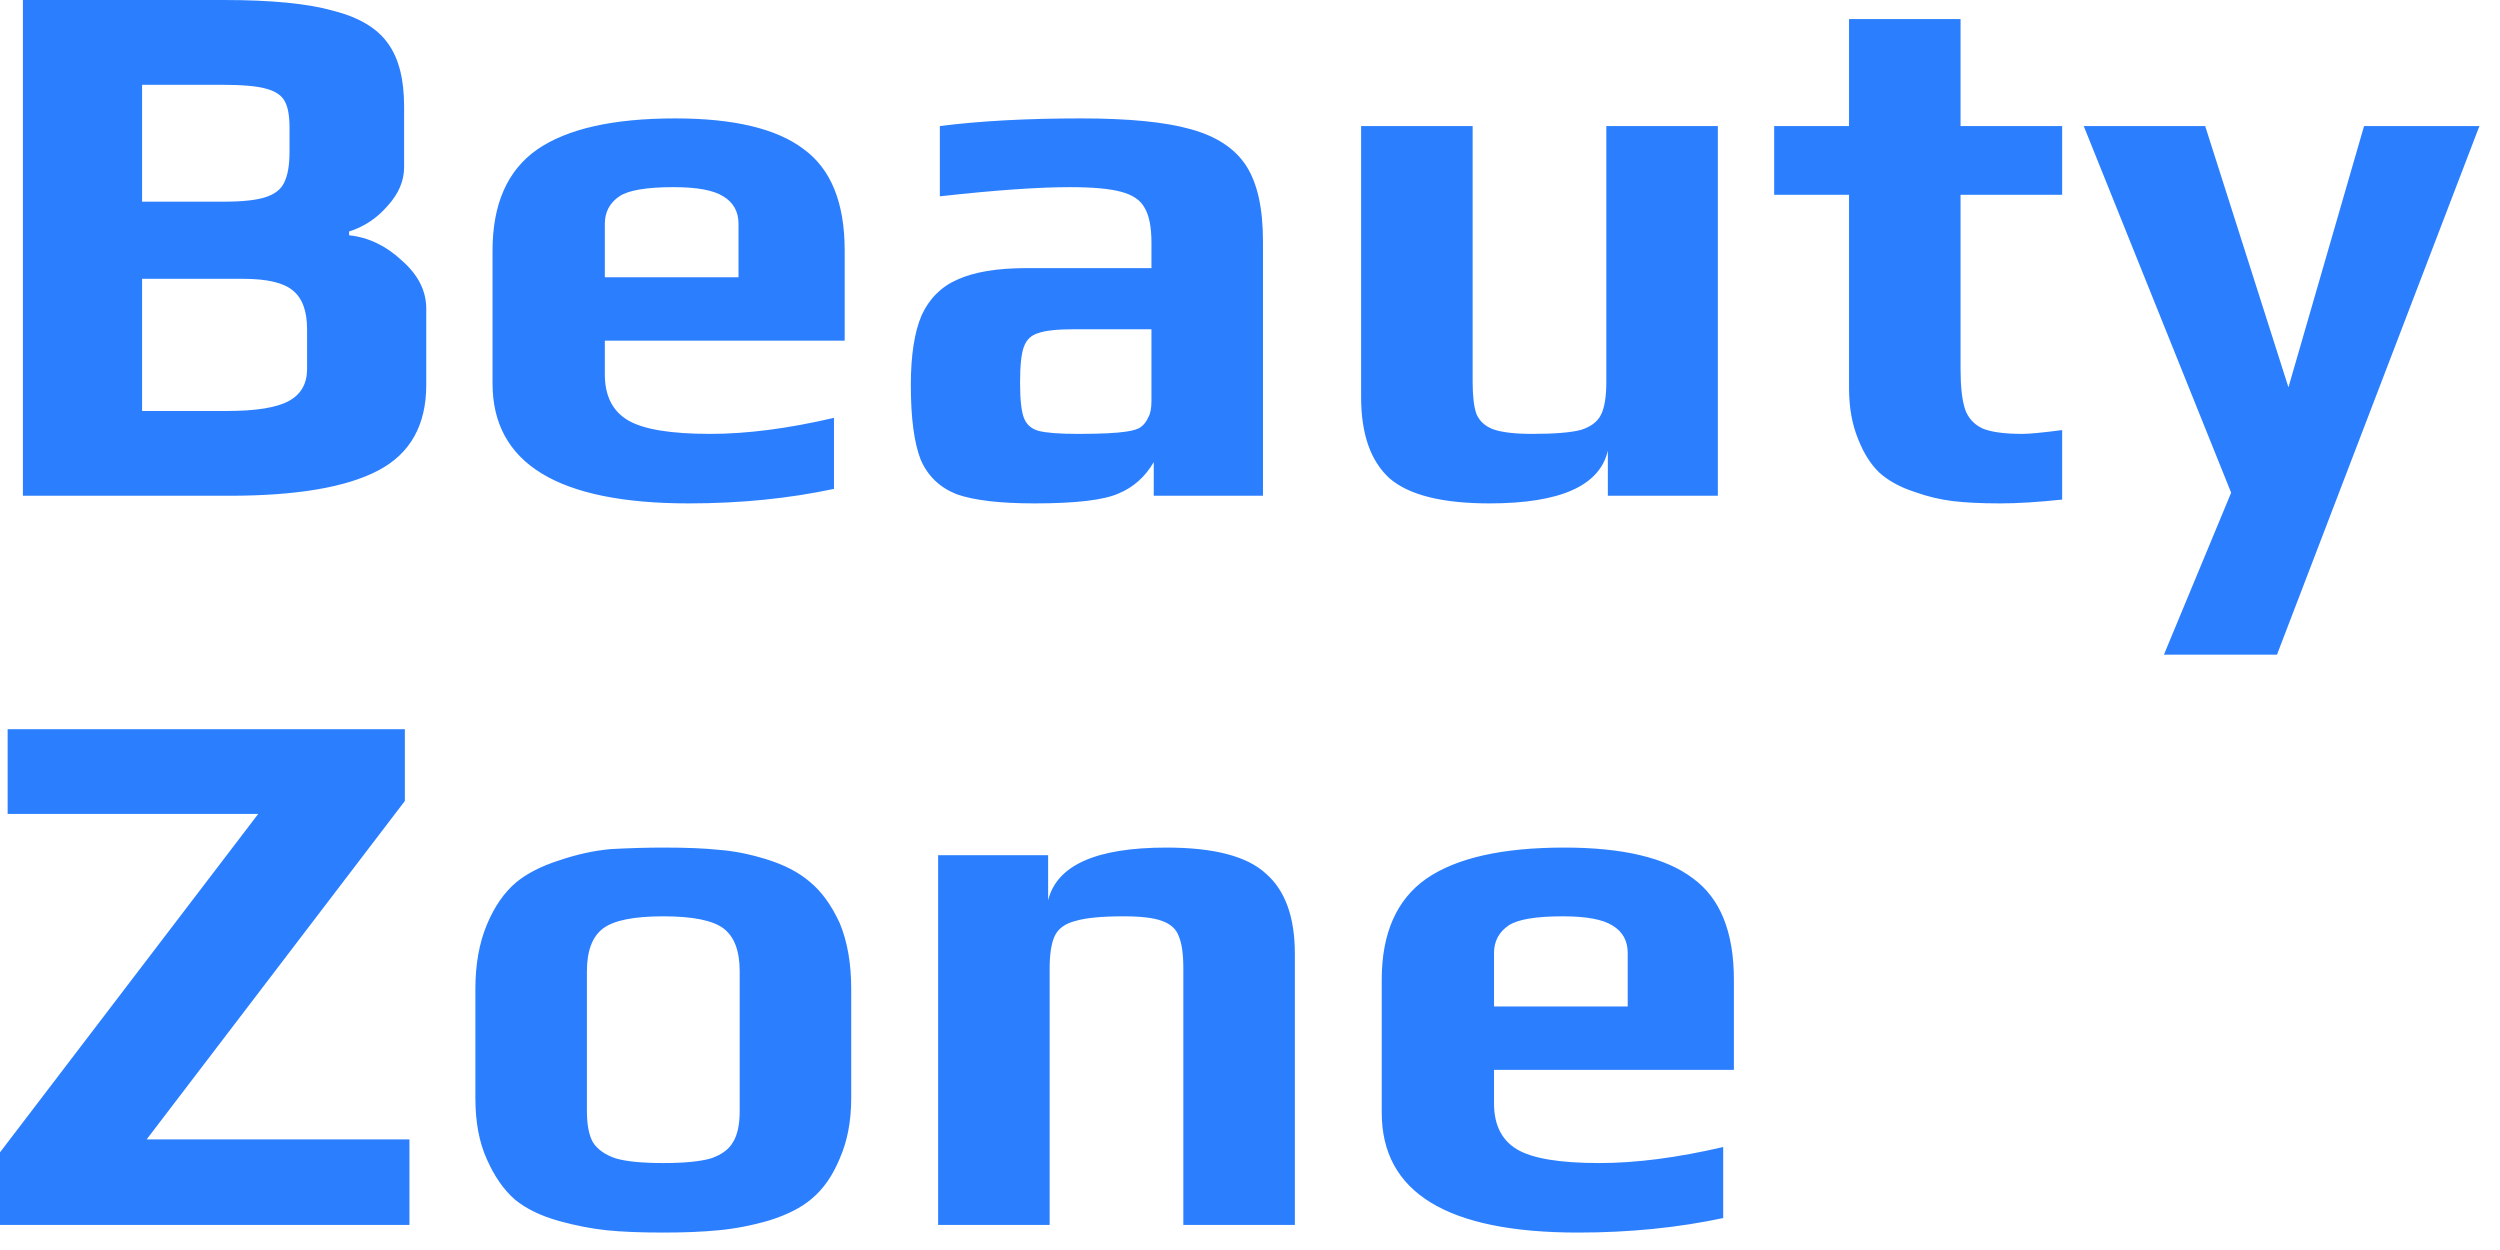
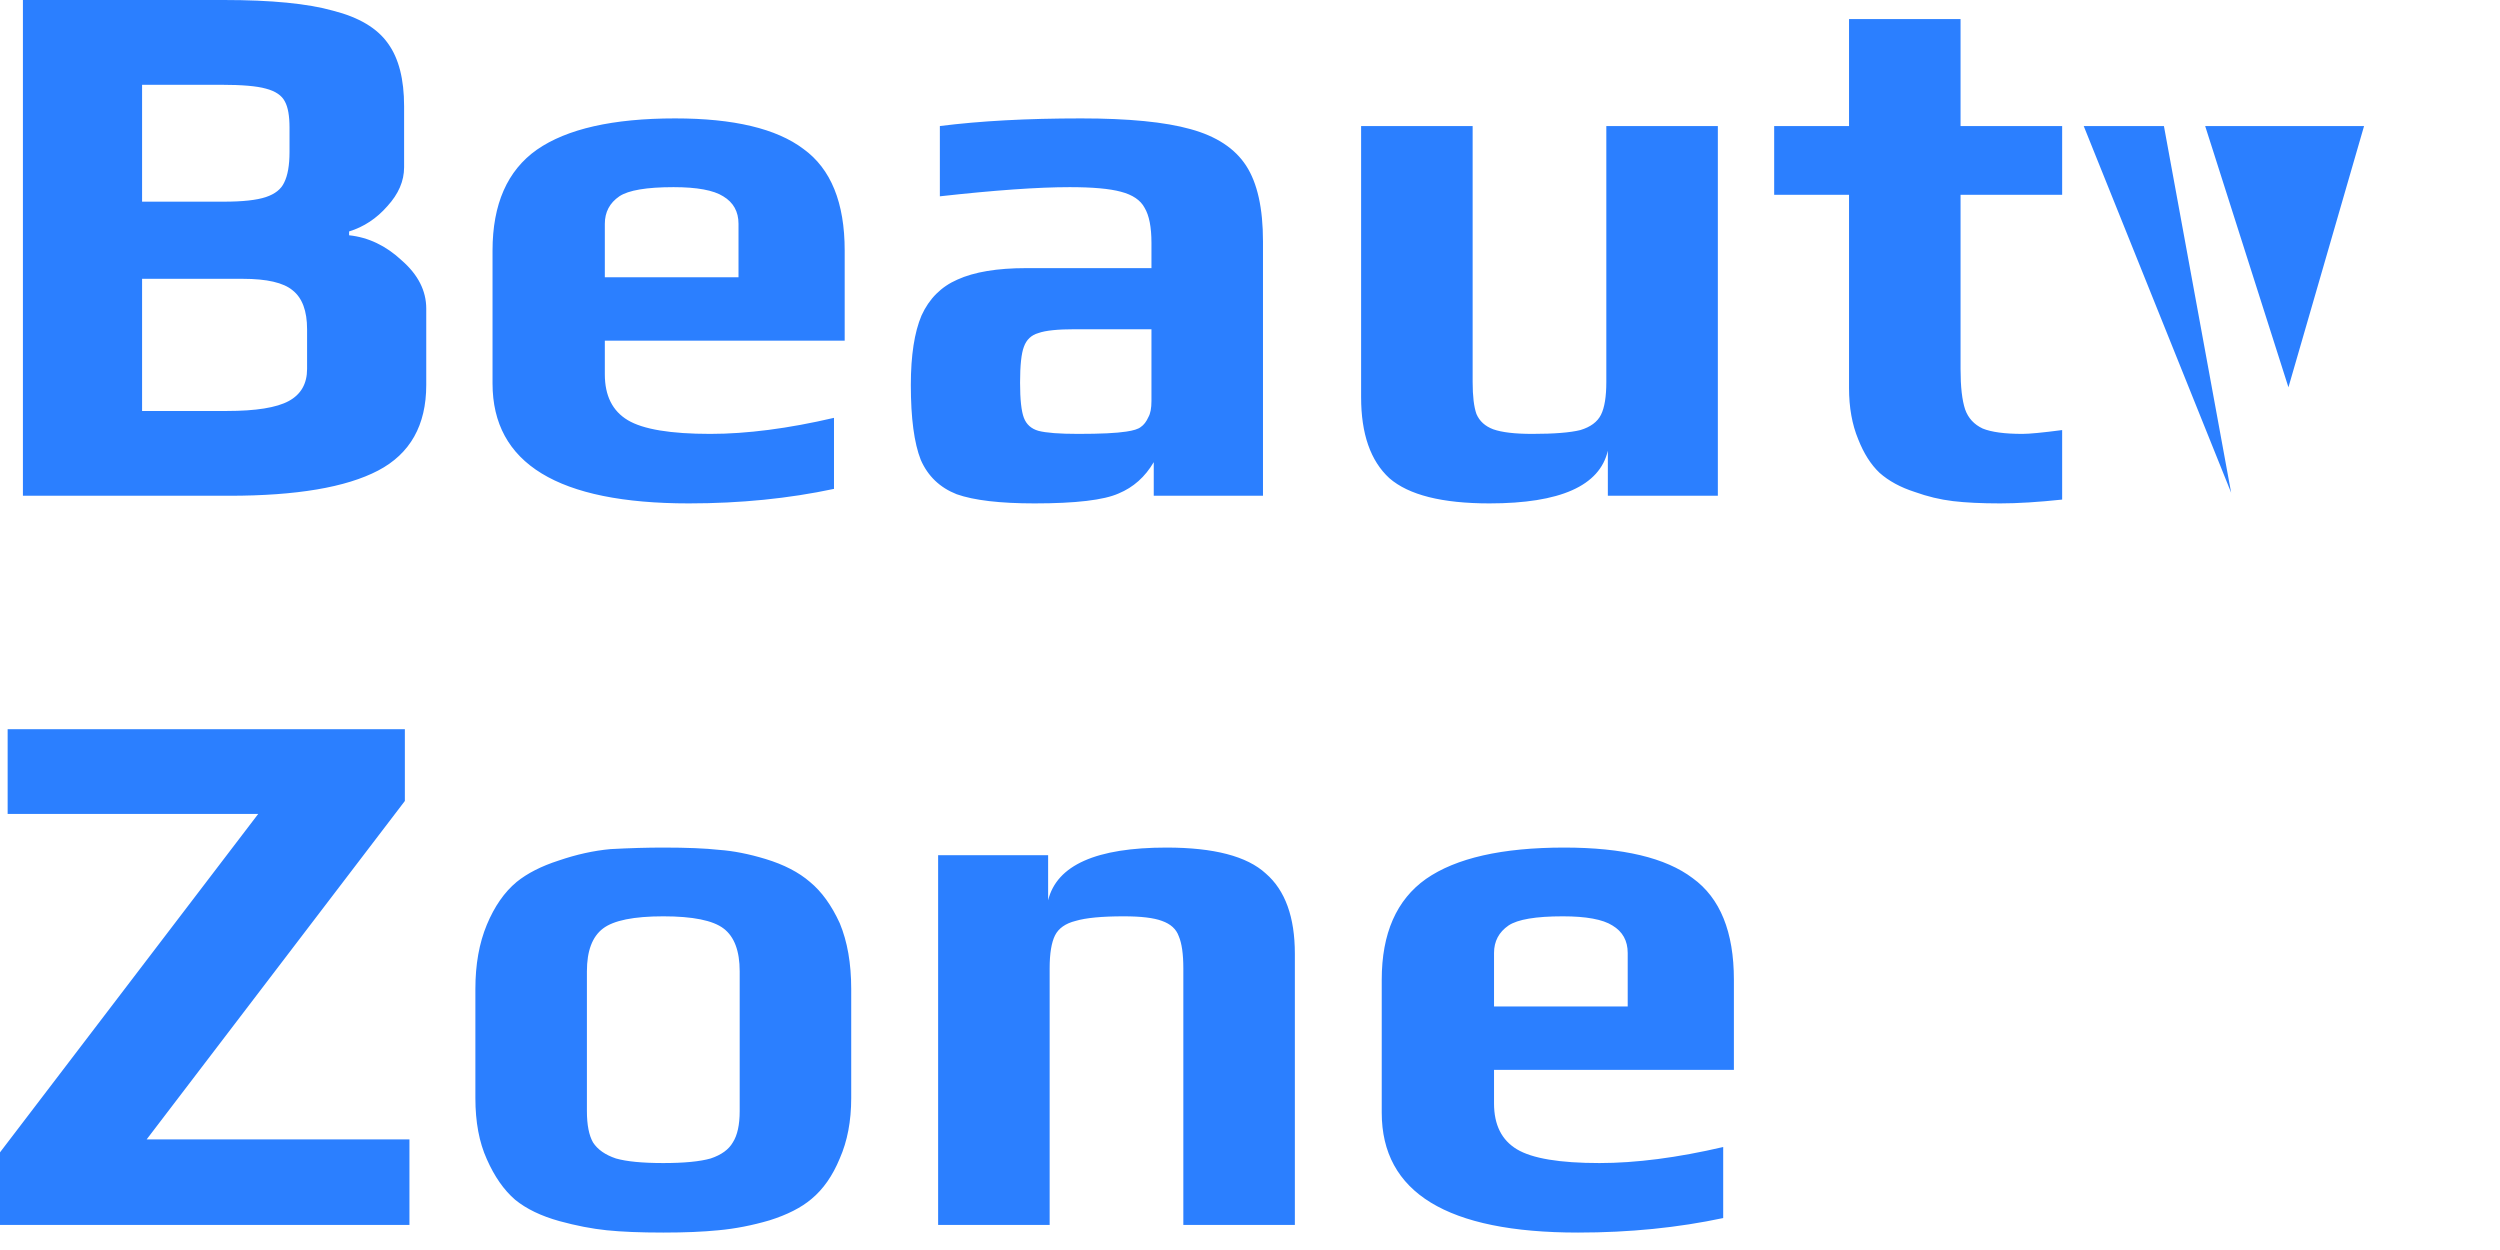
<svg xmlns="http://www.w3.org/2000/svg" width="72" height="36" viewBox="0 0 72 36" fill="none">
-   <path d="M0.66 -0H6.446C7.81 -0 8.859 0.102 9.592 0.308C10.34 0.498 10.868 0.814 11.176 1.254C11.484 1.679 11.638 2.28 11.638 3.058V4.818C11.638 5.214 11.477 5.588 11.154 5.94C10.846 6.292 10.479 6.534 10.054 6.666V6.776C10.611 6.835 11.117 7.077 11.572 7.502C12.041 7.912 12.276 8.374 12.276 8.888V11.088C12.276 12.246 11.814 13.068 10.89 13.552C9.966 14.036 8.536 14.278 6.6 14.278H0.66V-0ZM6.446 5.808C6.989 5.808 7.392 5.764 7.656 5.676C7.92 5.588 8.096 5.449 8.184 5.258C8.287 5.053 8.338 4.759 8.338 4.378V3.674C8.338 3.337 8.294 3.087 8.206 2.926C8.118 2.75 7.935 2.625 7.656 2.552C7.392 2.478 6.967 2.442 6.38 2.442H4.092V5.808H6.446ZM6.534 11.836C7.37 11.836 7.964 11.741 8.316 11.55C8.668 11.359 8.844 11.051 8.844 10.626V9.482C8.844 8.954 8.705 8.58 8.426 8.36C8.162 8.14 7.685 8.03 6.996 8.03H4.092V11.836H6.534ZM19.839 14.498C16.07 14.498 14.185 13.347 14.185 11.044V7.216C14.185 5.881 14.61 4.913 15.461 4.312C16.326 3.711 17.654 3.41 19.443 3.41C21.13 3.41 22.362 3.703 23.139 4.29C23.931 4.862 24.327 5.837 24.327 7.216V9.812H17.419V10.78C17.419 11.396 17.639 11.836 18.079 12.1C18.519 12.364 19.311 12.496 20.455 12.496C21.511 12.496 22.699 12.342 24.019 12.034V14.08C22.714 14.358 21.32 14.498 19.839 14.498ZM21.269 7.986V6.446C21.269 6.094 21.122 5.83 20.829 5.654C20.55 5.478 20.074 5.39 19.399 5.39C18.622 5.39 18.101 5.478 17.837 5.654C17.558 5.845 17.419 6.109 17.419 6.446V7.986H21.269ZM29.796 14.498C28.799 14.498 28.051 14.41 27.552 14.234C27.068 14.043 26.723 13.713 26.518 13.244C26.327 12.76 26.232 12.041 26.232 11.088C26.232 10.237 26.335 9.57 26.54 9.086C26.76 8.602 27.105 8.257 27.574 8.052C28.058 7.832 28.718 7.722 29.554 7.722H33.162V6.996C33.162 6.541 33.096 6.204 32.964 5.984C32.847 5.764 32.619 5.61 32.282 5.522C31.959 5.434 31.468 5.39 30.808 5.39C29.899 5.39 28.652 5.478 27.068 5.654V3.63C28.227 3.483 29.583 3.41 31.138 3.41C32.502 3.41 33.551 3.513 34.284 3.718C35.032 3.923 35.567 4.275 35.89 4.774C36.213 5.272 36.374 5.998 36.374 6.952V14.278H33.228V13.31C32.979 13.735 32.641 14.036 32.216 14.212C31.791 14.402 30.984 14.498 29.796 14.498ZM31.05 12.496C31.695 12.496 32.157 12.474 32.436 12.43C32.641 12.4 32.781 12.357 32.854 12.298C32.942 12.239 33.015 12.144 33.074 12.012C33.133 11.909 33.162 11.755 33.162 11.55V9.482H30.962C30.463 9.482 30.111 9.518 29.906 9.592C29.701 9.65 29.561 9.783 29.488 9.988C29.415 10.178 29.378 10.523 29.378 11.022C29.378 11.506 29.415 11.843 29.488 12.034C29.561 12.225 29.701 12.349 29.906 12.408C30.126 12.466 30.507 12.496 31.05 12.496ZM42.896 14.498C41.532 14.498 40.571 14.256 40.014 13.772C39.471 13.273 39.2 12.496 39.2 11.44V3.63H42.412V11C42.412 11.411 42.449 11.719 42.522 11.924C42.61 12.129 42.771 12.276 43.006 12.364C43.255 12.452 43.629 12.496 44.128 12.496C44.759 12.496 45.221 12.459 45.514 12.386C45.807 12.298 46.005 12.151 46.108 11.946C46.211 11.741 46.262 11.425 46.262 11V3.63H49.474V14.278H46.306V12.98C46.071 13.992 44.935 14.498 42.896 14.498ZM57.608 14.498C57.065 14.498 56.611 14.476 56.244 14.432C55.877 14.388 55.511 14.3 55.144 14.168C54.733 14.036 54.396 13.852 54.132 13.618C53.883 13.383 53.677 13.06 53.516 12.65C53.34 12.225 53.252 11.733 53.252 11.176V5.61H51.096V3.63H53.252V0.55H56.464V3.63H59.39V5.61H56.464V10.626C56.464 11.139 56.508 11.528 56.596 11.792C56.684 12.041 56.853 12.225 57.102 12.342C57.351 12.444 57.733 12.496 58.246 12.496C58.451 12.496 58.833 12.459 59.39 12.386V14.388C58.701 14.461 58.107 14.498 57.608 14.498ZM64.257 14.19L60.011 3.63H63.509L65.907 11.154L68.085 3.63H71.407L65.577 18.854H62.321L64.257 14.19ZM0 33.188L7.436 23.442H0.22V21H11.66V23.068L4.224 32.814H11.792V35.278H0V33.188ZM19.103 35.498C18.443 35.498 17.9 35.476 17.475 35.432C17.049 35.388 16.595 35.3 16.111 35.168C15.583 35.021 15.158 34.816 14.835 34.552C14.512 34.273 14.241 33.885 14.021 33.386C13.801 32.902 13.691 32.315 13.691 31.626V28.48C13.691 27.776 13.801 27.16 14.021 26.632C14.241 26.104 14.527 25.693 14.879 25.4C15.187 25.151 15.59 24.945 16.089 24.784C16.602 24.608 17.101 24.498 17.585 24.454C18.142 24.424 18.648 24.41 19.103 24.41C19.777 24.41 20.313 24.432 20.709 24.476C21.119 24.505 21.567 24.593 22.051 24.74C22.579 24.901 23.004 25.121 23.327 25.4C23.664 25.678 23.95 26.075 24.185 26.588C24.405 27.116 24.515 27.747 24.515 28.48V31.626C24.515 32.286 24.405 32.865 24.185 33.364C23.98 33.862 23.708 34.251 23.371 34.53C23.078 34.779 22.674 34.984 22.161 35.146C21.662 35.292 21.171 35.388 20.687 35.432C20.247 35.476 19.719 35.498 19.103 35.498ZM19.103 33.496C19.704 33.496 20.159 33.452 20.467 33.364C20.775 33.261 20.988 33.107 21.105 32.902C21.237 32.697 21.303 32.396 21.303 32V27.974C21.303 27.387 21.149 26.977 20.841 26.742C20.533 26.507 19.953 26.39 19.103 26.39C18.252 26.39 17.673 26.507 17.365 26.742C17.057 26.977 16.903 27.387 16.903 27.974V32C16.903 32.396 16.962 32.697 17.079 32.902C17.211 33.107 17.431 33.261 17.739 33.364C18.047 33.452 18.502 33.496 19.103 33.496ZM27.018 24.63H30.186V25.928C30.436 24.916 31.572 24.41 33.596 24.41C34.96 24.41 35.914 24.659 36.456 25.158C37.014 25.642 37.292 26.412 37.292 27.468V35.278H34.08V27.886C34.08 27.475 34.036 27.167 33.948 26.962C33.875 26.756 33.714 26.61 33.464 26.522C33.23 26.434 32.863 26.39 32.364 26.39C31.734 26.39 31.272 26.434 30.978 26.522C30.685 26.595 30.487 26.735 30.384 26.94C30.282 27.145 30.23 27.46 30.23 27.886V35.278H27.018V24.63ZM45.448 35.498C41.679 35.498 39.794 34.346 39.794 32.044V28.216C39.794 26.881 40.22 25.913 41.07 25.312C41.936 24.71 43.263 24.41 45.052 24.41C46.739 24.41 47.971 24.703 48.748 25.29C49.54 25.862 49.936 26.837 49.936 28.216V30.812H43.028V31.78C43.028 32.396 43.248 32.836 43.688 33.1C44.128 33.364 44.92 33.496 46.064 33.496C47.12 33.496 48.308 33.342 49.628 33.034V35.08C48.323 35.358 46.93 35.498 45.448 35.498ZM46.878 28.986V27.446C46.878 27.094 46.732 26.83 46.438 26.654C46.16 26.478 45.683 26.39 45.008 26.39C44.231 26.39 43.71 26.478 43.446 26.654C43.168 26.845 43.028 27.108 43.028 27.446V28.986H46.878Z" fill="#2B7FFF" />
+   <path d="M0.66 -0H6.446C7.81 -0 8.859 0.102 9.592 0.308C10.34 0.498 10.868 0.814 11.176 1.254C11.484 1.679 11.638 2.28 11.638 3.058V4.818C11.638 5.214 11.477 5.588 11.154 5.94C10.846 6.292 10.479 6.534 10.054 6.666V6.776C10.611 6.835 11.117 7.077 11.572 7.502C12.041 7.912 12.276 8.374 12.276 8.888V11.088C12.276 12.246 11.814 13.068 10.89 13.552C9.966 14.036 8.536 14.278 6.6 14.278H0.66V-0ZM6.446 5.808C6.989 5.808 7.392 5.764 7.656 5.676C7.92 5.588 8.096 5.449 8.184 5.258C8.287 5.053 8.338 4.759 8.338 4.378V3.674C8.338 3.337 8.294 3.087 8.206 2.926C8.118 2.75 7.935 2.625 7.656 2.552C7.392 2.478 6.967 2.442 6.38 2.442H4.092V5.808H6.446ZM6.534 11.836C7.37 11.836 7.964 11.741 8.316 11.55C8.668 11.359 8.844 11.051 8.844 10.626V9.482C8.844 8.954 8.705 8.58 8.426 8.36C8.162 8.14 7.685 8.03 6.996 8.03H4.092V11.836H6.534ZM19.839 14.498C16.07 14.498 14.185 13.347 14.185 11.044V7.216C14.185 5.881 14.61 4.913 15.461 4.312C16.326 3.711 17.654 3.41 19.443 3.41C21.13 3.41 22.362 3.703 23.139 4.29C23.931 4.862 24.327 5.837 24.327 7.216V9.812H17.419V10.78C17.419 11.396 17.639 11.836 18.079 12.1C18.519 12.364 19.311 12.496 20.455 12.496C21.511 12.496 22.699 12.342 24.019 12.034V14.08C22.714 14.358 21.32 14.498 19.839 14.498ZM21.269 7.986V6.446C21.269 6.094 21.122 5.83 20.829 5.654C20.55 5.478 20.074 5.39 19.399 5.39C18.622 5.39 18.101 5.478 17.837 5.654C17.558 5.845 17.419 6.109 17.419 6.446V7.986H21.269ZM29.796 14.498C28.799 14.498 28.051 14.41 27.552 14.234C27.068 14.043 26.723 13.713 26.518 13.244C26.327 12.76 26.232 12.041 26.232 11.088C26.232 10.237 26.335 9.57 26.54 9.086C26.76 8.602 27.105 8.257 27.574 8.052C28.058 7.832 28.718 7.722 29.554 7.722H33.162V6.996C33.162 6.541 33.096 6.204 32.964 5.984C32.847 5.764 32.619 5.61 32.282 5.522C31.959 5.434 31.468 5.39 30.808 5.39C29.899 5.39 28.652 5.478 27.068 5.654V3.63C28.227 3.483 29.583 3.41 31.138 3.41C32.502 3.41 33.551 3.513 34.284 3.718C35.032 3.923 35.567 4.275 35.89 4.774C36.213 5.272 36.374 5.998 36.374 6.952V14.278H33.228V13.31C32.979 13.735 32.641 14.036 32.216 14.212C31.791 14.402 30.984 14.498 29.796 14.498ZM31.05 12.496C31.695 12.496 32.157 12.474 32.436 12.43C32.641 12.4 32.781 12.357 32.854 12.298C32.942 12.239 33.015 12.144 33.074 12.012C33.133 11.909 33.162 11.755 33.162 11.55V9.482H30.962C30.463 9.482 30.111 9.518 29.906 9.592C29.701 9.65 29.561 9.783 29.488 9.988C29.415 10.178 29.378 10.523 29.378 11.022C29.378 11.506 29.415 11.843 29.488 12.034C29.561 12.225 29.701 12.349 29.906 12.408C30.126 12.466 30.507 12.496 31.05 12.496ZM42.896 14.498C41.532 14.498 40.571 14.256 40.014 13.772C39.471 13.273 39.2 12.496 39.2 11.44V3.63H42.412V11C42.412 11.411 42.449 11.719 42.522 11.924C42.61 12.129 42.771 12.276 43.006 12.364C43.255 12.452 43.629 12.496 44.128 12.496C44.759 12.496 45.221 12.459 45.514 12.386C45.807 12.298 46.005 12.151 46.108 11.946C46.211 11.741 46.262 11.425 46.262 11V3.63H49.474V14.278H46.306V12.98C46.071 13.992 44.935 14.498 42.896 14.498ZM57.608 14.498C57.065 14.498 56.611 14.476 56.244 14.432C55.877 14.388 55.511 14.3 55.144 14.168C54.733 14.036 54.396 13.852 54.132 13.618C53.883 13.383 53.677 13.06 53.516 12.65C53.34 12.225 53.252 11.733 53.252 11.176V5.61H51.096V3.63H53.252V0.55H56.464V3.63H59.39V5.61H56.464V10.626C56.464 11.139 56.508 11.528 56.596 11.792C56.684 12.041 56.853 12.225 57.102 12.342C57.351 12.444 57.733 12.496 58.246 12.496C58.451 12.496 58.833 12.459 59.39 12.386V14.388C58.701 14.461 58.107 14.498 57.608 14.498ZM64.257 14.19L60.011 3.63H63.509L65.907 11.154L68.085 3.63H71.407H62.321L64.257 14.19ZM0 33.188L7.436 23.442H0.22V21H11.66V23.068L4.224 32.814H11.792V35.278H0V33.188ZM19.103 35.498C18.443 35.498 17.9 35.476 17.475 35.432C17.049 35.388 16.595 35.3 16.111 35.168C15.583 35.021 15.158 34.816 14.835 34.552C14.512 34.273 14.241 33.885 14.021 33.386C13.801 32.902 13.691 32.315 13.691 31.626V28.48C13.691 27.776 13.801 27.16 14.021 26.632C14.241 26.104 14.527 25.693 14.879 25.4C15.187 25.151 15.59 24.945 16.089 24.784C16.602 24.608 17.101 24.498 17.585 24.454C18.142 24.424 18.648 24.41 19.103 24.41C19.777 24.41 20.313 24.432 20.709 24.476C21.119 24.505 21.567 24.593 22.051 24.74C22.579 24.901 23.004 25.121 23.327 25.4C23.664 25.678 23.95 26.075 24.185 26.588C24.405 27.116 24.515 27.747 24.515 28.48V31.626C24.515 32.286 24.405 32.865 24.185 33.364C23.98 33.862 23.708 34.251 23.371 34.53C23.078 34.779 22.674 34.984 22.161 35.146C21.662 35.292 21.171 35.388 20.687 35.432C20.247 35.476 19.719 35.498 19.103 35.498ZM19.103 33.496C19.704 33.496 20.159 33.452 20.467 33.364C20.775 33.261 20.988 33.107 21.105 32.902C21.237 32.697 21.303 32.396 21.303 32V27.974C21.303 27.387 21.149 26.977 20.841 26.742C20.533 26.507 19.953 26.39 19.103 26.39C18.252 26.39 17.673 26.507 17.365 26.742C17.057 26.977 16.903 27.387 16.903 27.974V32C16.903 32.396 16.962 32.697 17.079 32.902C17.211 33.107 17.431 33.261 17.739 33.364C18.047 33.452 18.502 33.496 19.103 33.496ZM27.018 24.63H30.186V25.928C30.436 24.916 31.572 24.41 33.596 24.41C34.96 24.41 35.914 24.659 36.456 25.158C37.014 25.642 37.292 26.412 37.292 27.468V35.278H34.08V27.886C34.08 27.475 34.036 27.167 33.948 26.962C33.875 26.756 33.714 26.61 33.464 26.522C33.23 26.434 32.863 26.39 32.364 26.39C31.734 26.39 31.272 26.434 30.978 26.522C30.685 26.595 30.487 26.735 30.384 26.94C30.282 27.145 30.23 27.46 30.23 27.886V35.278H27.018V24.63ZM45.448 35.498C41.679 35.498 39.794 34.346 39.794 32.044V28.216C39.794 26.881 40.22 25.913 41.07 25.312C41.936 24.71 43.263 24.41 45.052 24.41C46.739 24.41 47.971 24.703 48.748 25.29C49.54 25.862 49.936 26.837 49.936 28.216V30.812H43.028V31.78C43.028 32.396 43.248 32.836 43.688 33.1C44.128 33.364 44.92 33.496 46.064 33.496C47.12 33.496 48.308 33.342 49.628 33.034V35.08C48.323 35.358 46.93 35.498 45.448 35.498ZM46.878 28.986V27.446C46.878 27.094 46.732 26.83 46.438 26.654C46.16 26.478 45.683 26.39 45.008 26.39C44.231 26.39 43.71 26.478 43.446 26.654C43.168 26.845 43.028 27.108 43.028 27.446V28.986H46.878Z" fill="#2B7FFF" />
</svg>